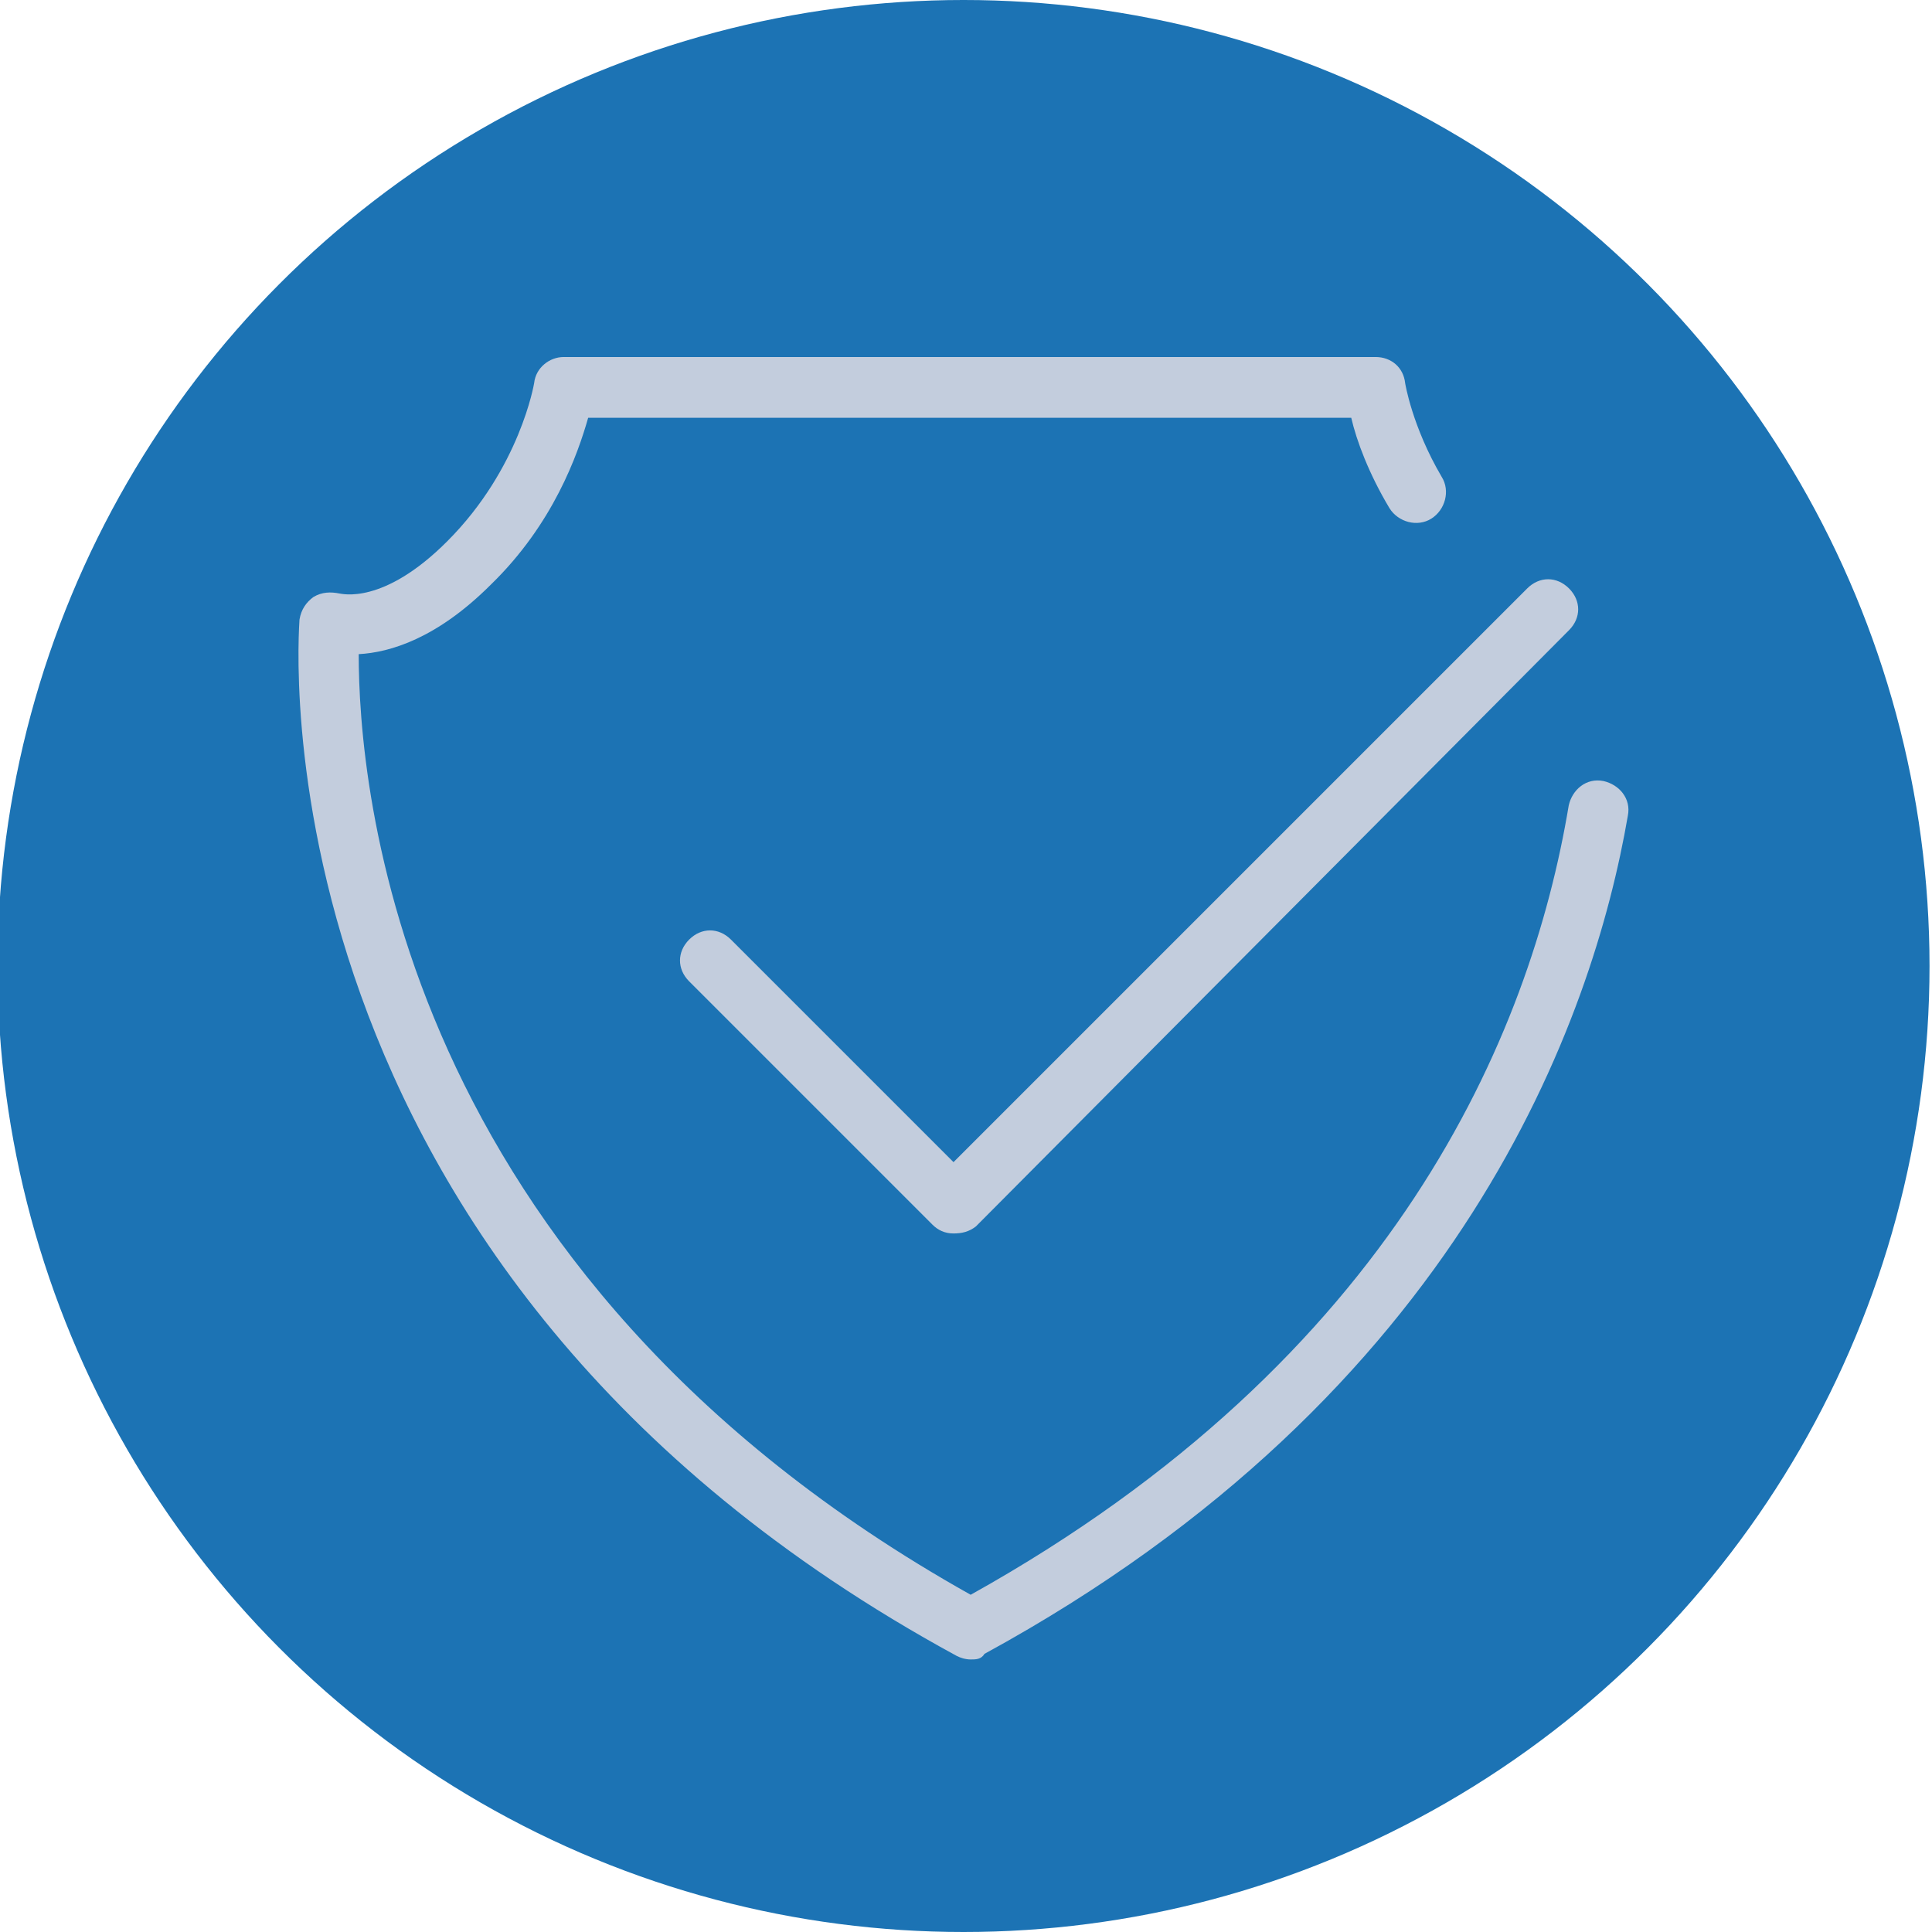
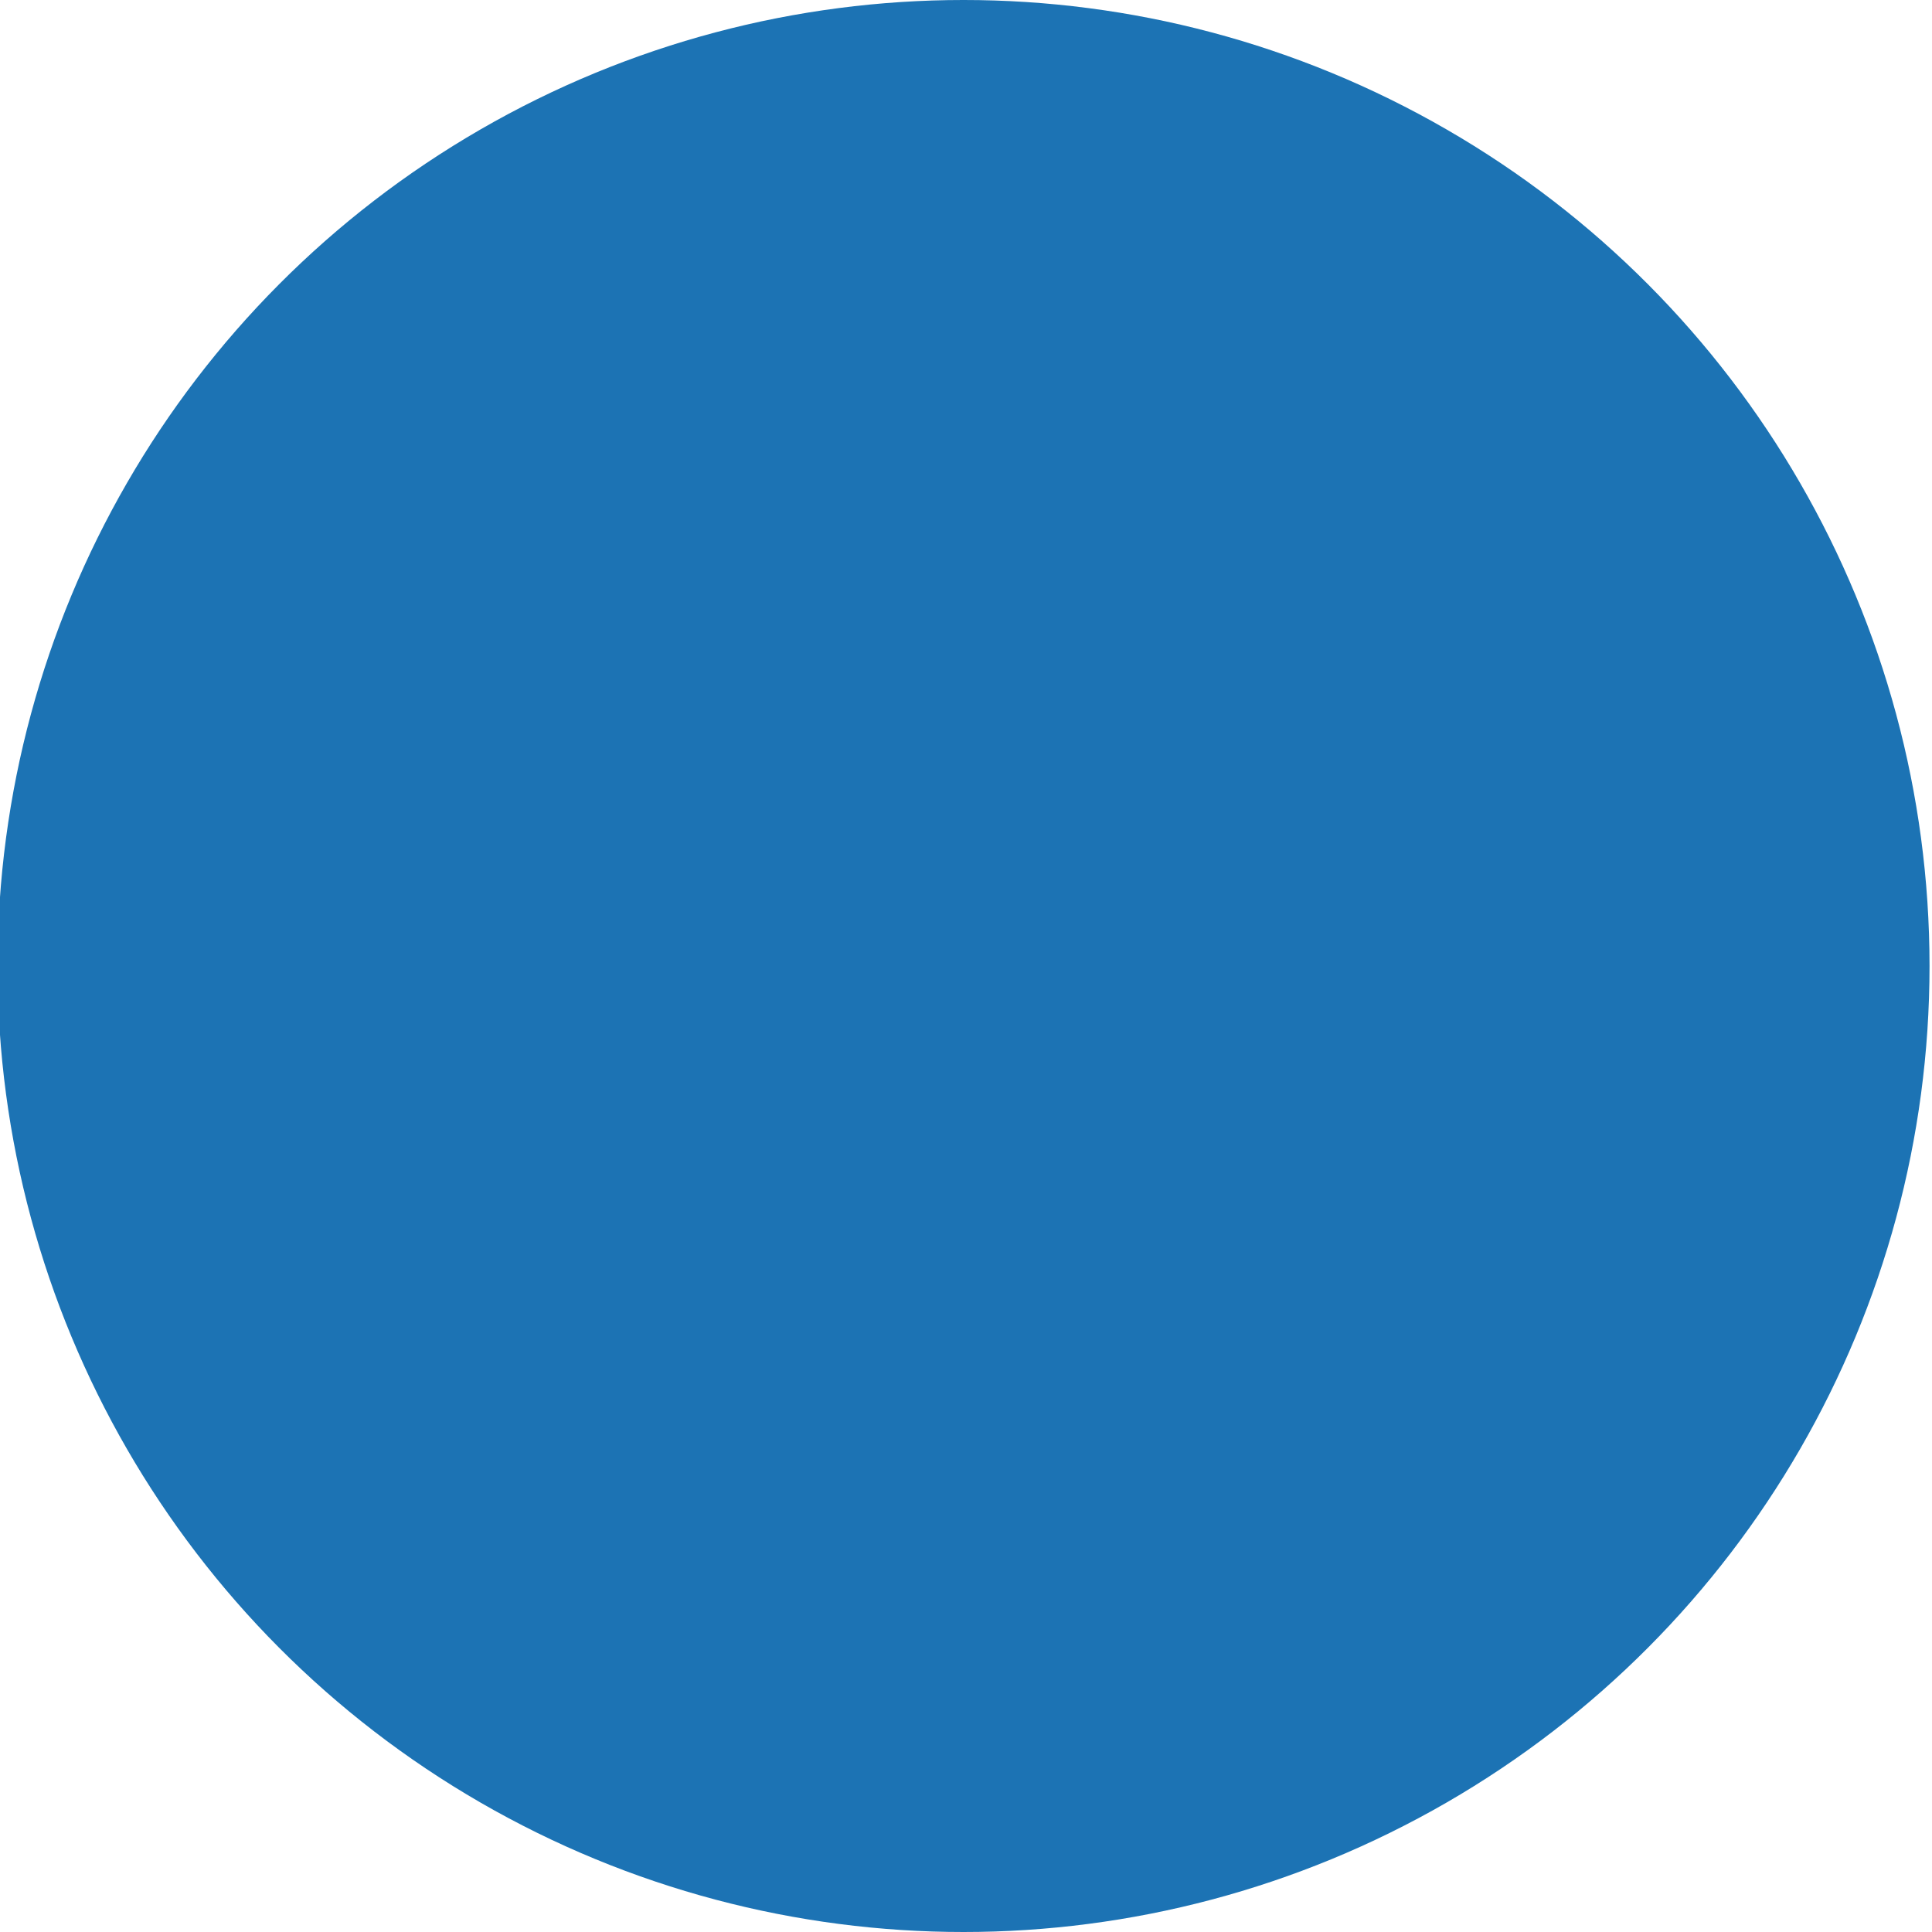
<svg xmlns="http://www.w3.org/2000/svg" id="Слой_1" x="0px" y="0px" viewBox="0 0 148.44 148.44" style="enable-background:new 0 0 148.44 148.44;" xml:space="preserve">
  <style type="text/css"> .st0{fill:#1C73B4;} .st1{fill:#C3CDDD;} </style>
  <circle class="st0" cx="74.03" cy="74.22" r="74.22" />
  <g>
    <g>
-       <path class="st1" d="M74.58,127.5c-0.4,0-0.8-0.13-1.07-0.27c-54.77-29.79-50.5-79.08-50.5-79.62c0.13-0.8,0.53-1.34,1.07-1.74 c0.67-0.4,1.34-0.4,2-0.27c0.13,0,3.34,0.94,8.28-4.01c5.61-5.61,6.68-12.16,6.68-12.16c0.13-1.2,1.2-2,2.27-2h62.38 c1.2,0,2.14,0.8,2.27,2c0,0,0.53,3.34,2.81,7.21c0.67,1.07,0.27,2.54-0.8,3.21c-1.07,0.67-2.54,0.27-3.21-0.8 c-1.6-2.67-2.54-5.21-2.94-6.95H45.19c-0.8,2.81-2.67,8.15-7.48,12.82c-4.14,4.14-7.75,5.21-10.15,5.34 c0,9.75,2.67,47.42,47.02,72.27c32.6-18.17,43.01-43.01,45.95-60.65c0.27-1.2,1.34-2.14,2.67-1.87c1.2,0.27,2.14,1.34,1.87,2.67 c-2.67,15.5-12.69,44.35-49.43,64.39C75.38,127.5,74.98,127.5,74.58,127.5z" />
-     </g>
+       </g>
    <g>
-       <path class="st1" d="M73.25,94.77L73.25,94.77c-0.67,0-1.2-0.27-1.6-0.67l-18.7-18.7c-0.94-0.94-0.94-2.27,0-3.21 s2.27-0.94,3.21,0l17.1,17.1l44.08-44.08c0.94-0.94,2.27-0.94,3.21,0c0.94,0.94,0.94,2.27,0,3.21L74.98,94.23 C74.45,94.64,73.91,94.77,73.25,94.77z" />
-     </g>
+       </g>
  </g>
</svg>